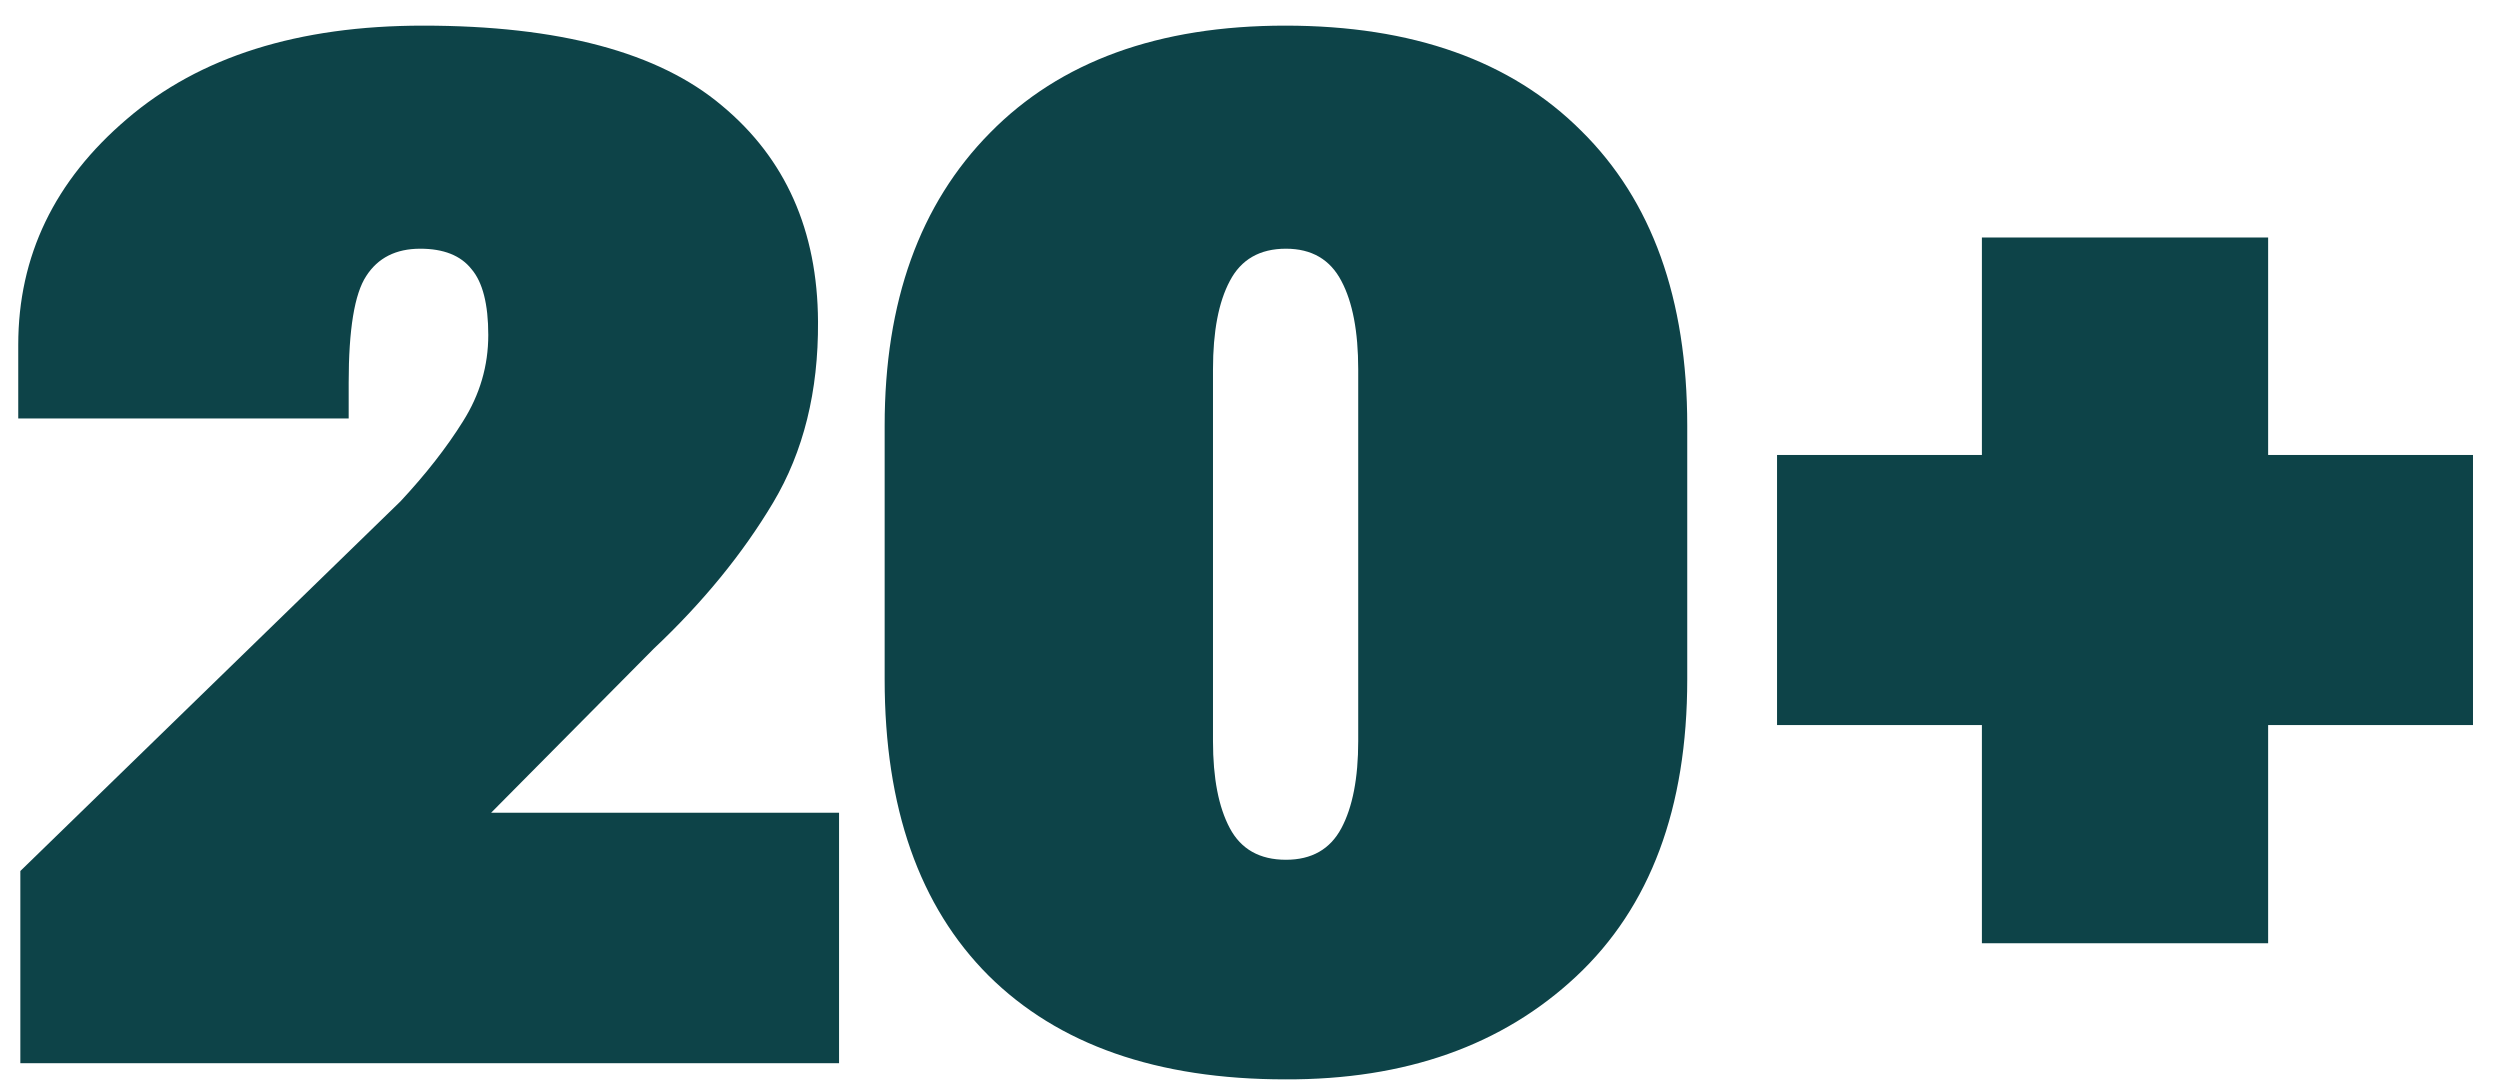
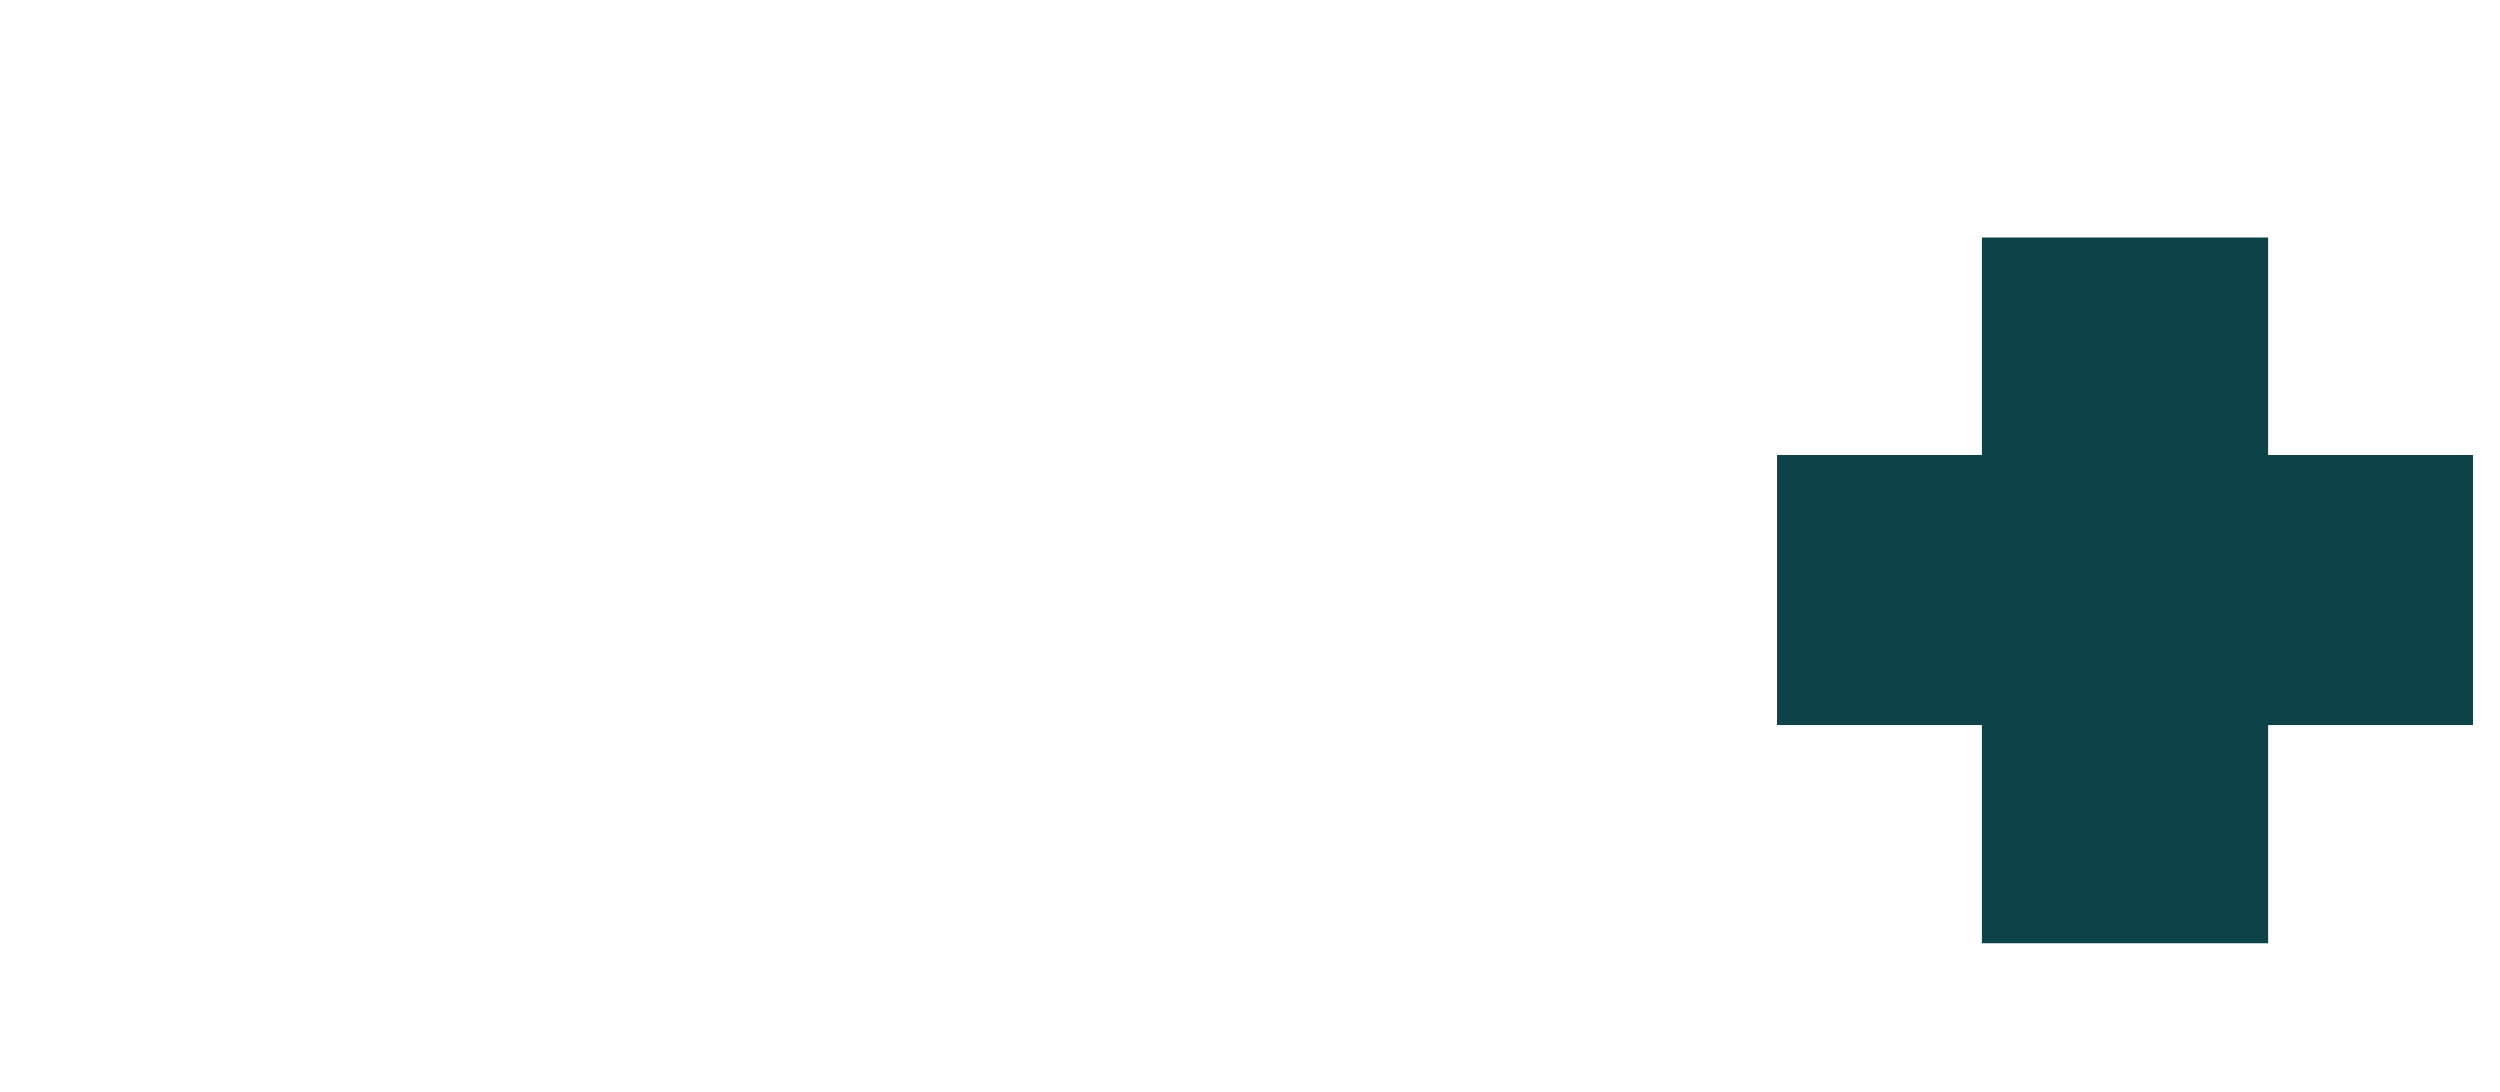
<svg xmlns="http://www.w3.org/2000/svg" fill="none" viewBox="0 0 87 38" height="38" width="87">
  <path fill="#0D4348" d="M61.841 25.232V15.833H86.06V25.232H61.841ZM68.97 32.825V8.265H78.931V32.825H68.97Z" />
-   <path fill="#0D4348" d="M30.786 23.645V14.808C30.786 10.495 32.007 7.101 34.448 4.627C36.89 2.137 40.316 0.892 44.727 0.892C49.154 0.892 52.588 2.112 55.029 4.554C57.487 6.979 58.716 10.397 58.716 14.808V23.645C58.716 28.121 57.43 31.564 54.858 33.973C52.287 36.382 48.91 37.578 44.727 37.562C40.267 37.562 36.825 36.357 34.399 33.948C31.991 31.539 30.786 28.105 30.786 23.645ZM42.212 25.794C42.212 27.08 42.407 28.089 42.798 28.821C43.188 29.554 43.84 29.92 44.751 29.92C45.646 29.92 46.289 29.554 46.68 28.821C47.07 28.089 47.266 27.08 47.266 25.794V12.854C47.266 11.536 47.07 10.511 46.68 9.778C46.289 9.03 45.646 8.655 44.751 8.655C43.84 8.655 43.188 9.03 42.798 9.778C42.407 10.511 42.212 11.536 42.212 12.854V25.794Z" />
-   <path fill="#0D4348" d="M0.708 37V30.311L13.94 17.444C14.819 16.5 15.544 15.573 16.113 14.661C16.699 13.733 16.992 12.732 16.992 11.658C16.992 10.584 16.797 9.819 16.406 9.363C16.032 8.891 15.438 8.655 14.624 8.655C13.778 8.655 13.151 8.973 12.744 9.607C12.337 10.226 12.134 11.463 12.134 13.318V14.563H0.635V12C0.635 8.908 1.896 6.287 4.419 4.139C6.942 1.974 10.376 0.892 14.722 0.892C19.458 0.892 22.925 1.819 25.122 3.675C27.336 5.514 28.451 8.021 28.467 11.194C28.483 13.62 27.962 15.719 26.904 17.493C25.846 19.267 24.463 20.96 22.754 22.571L17.09 28.284H29.199V37H0.708Z" />
</svg>